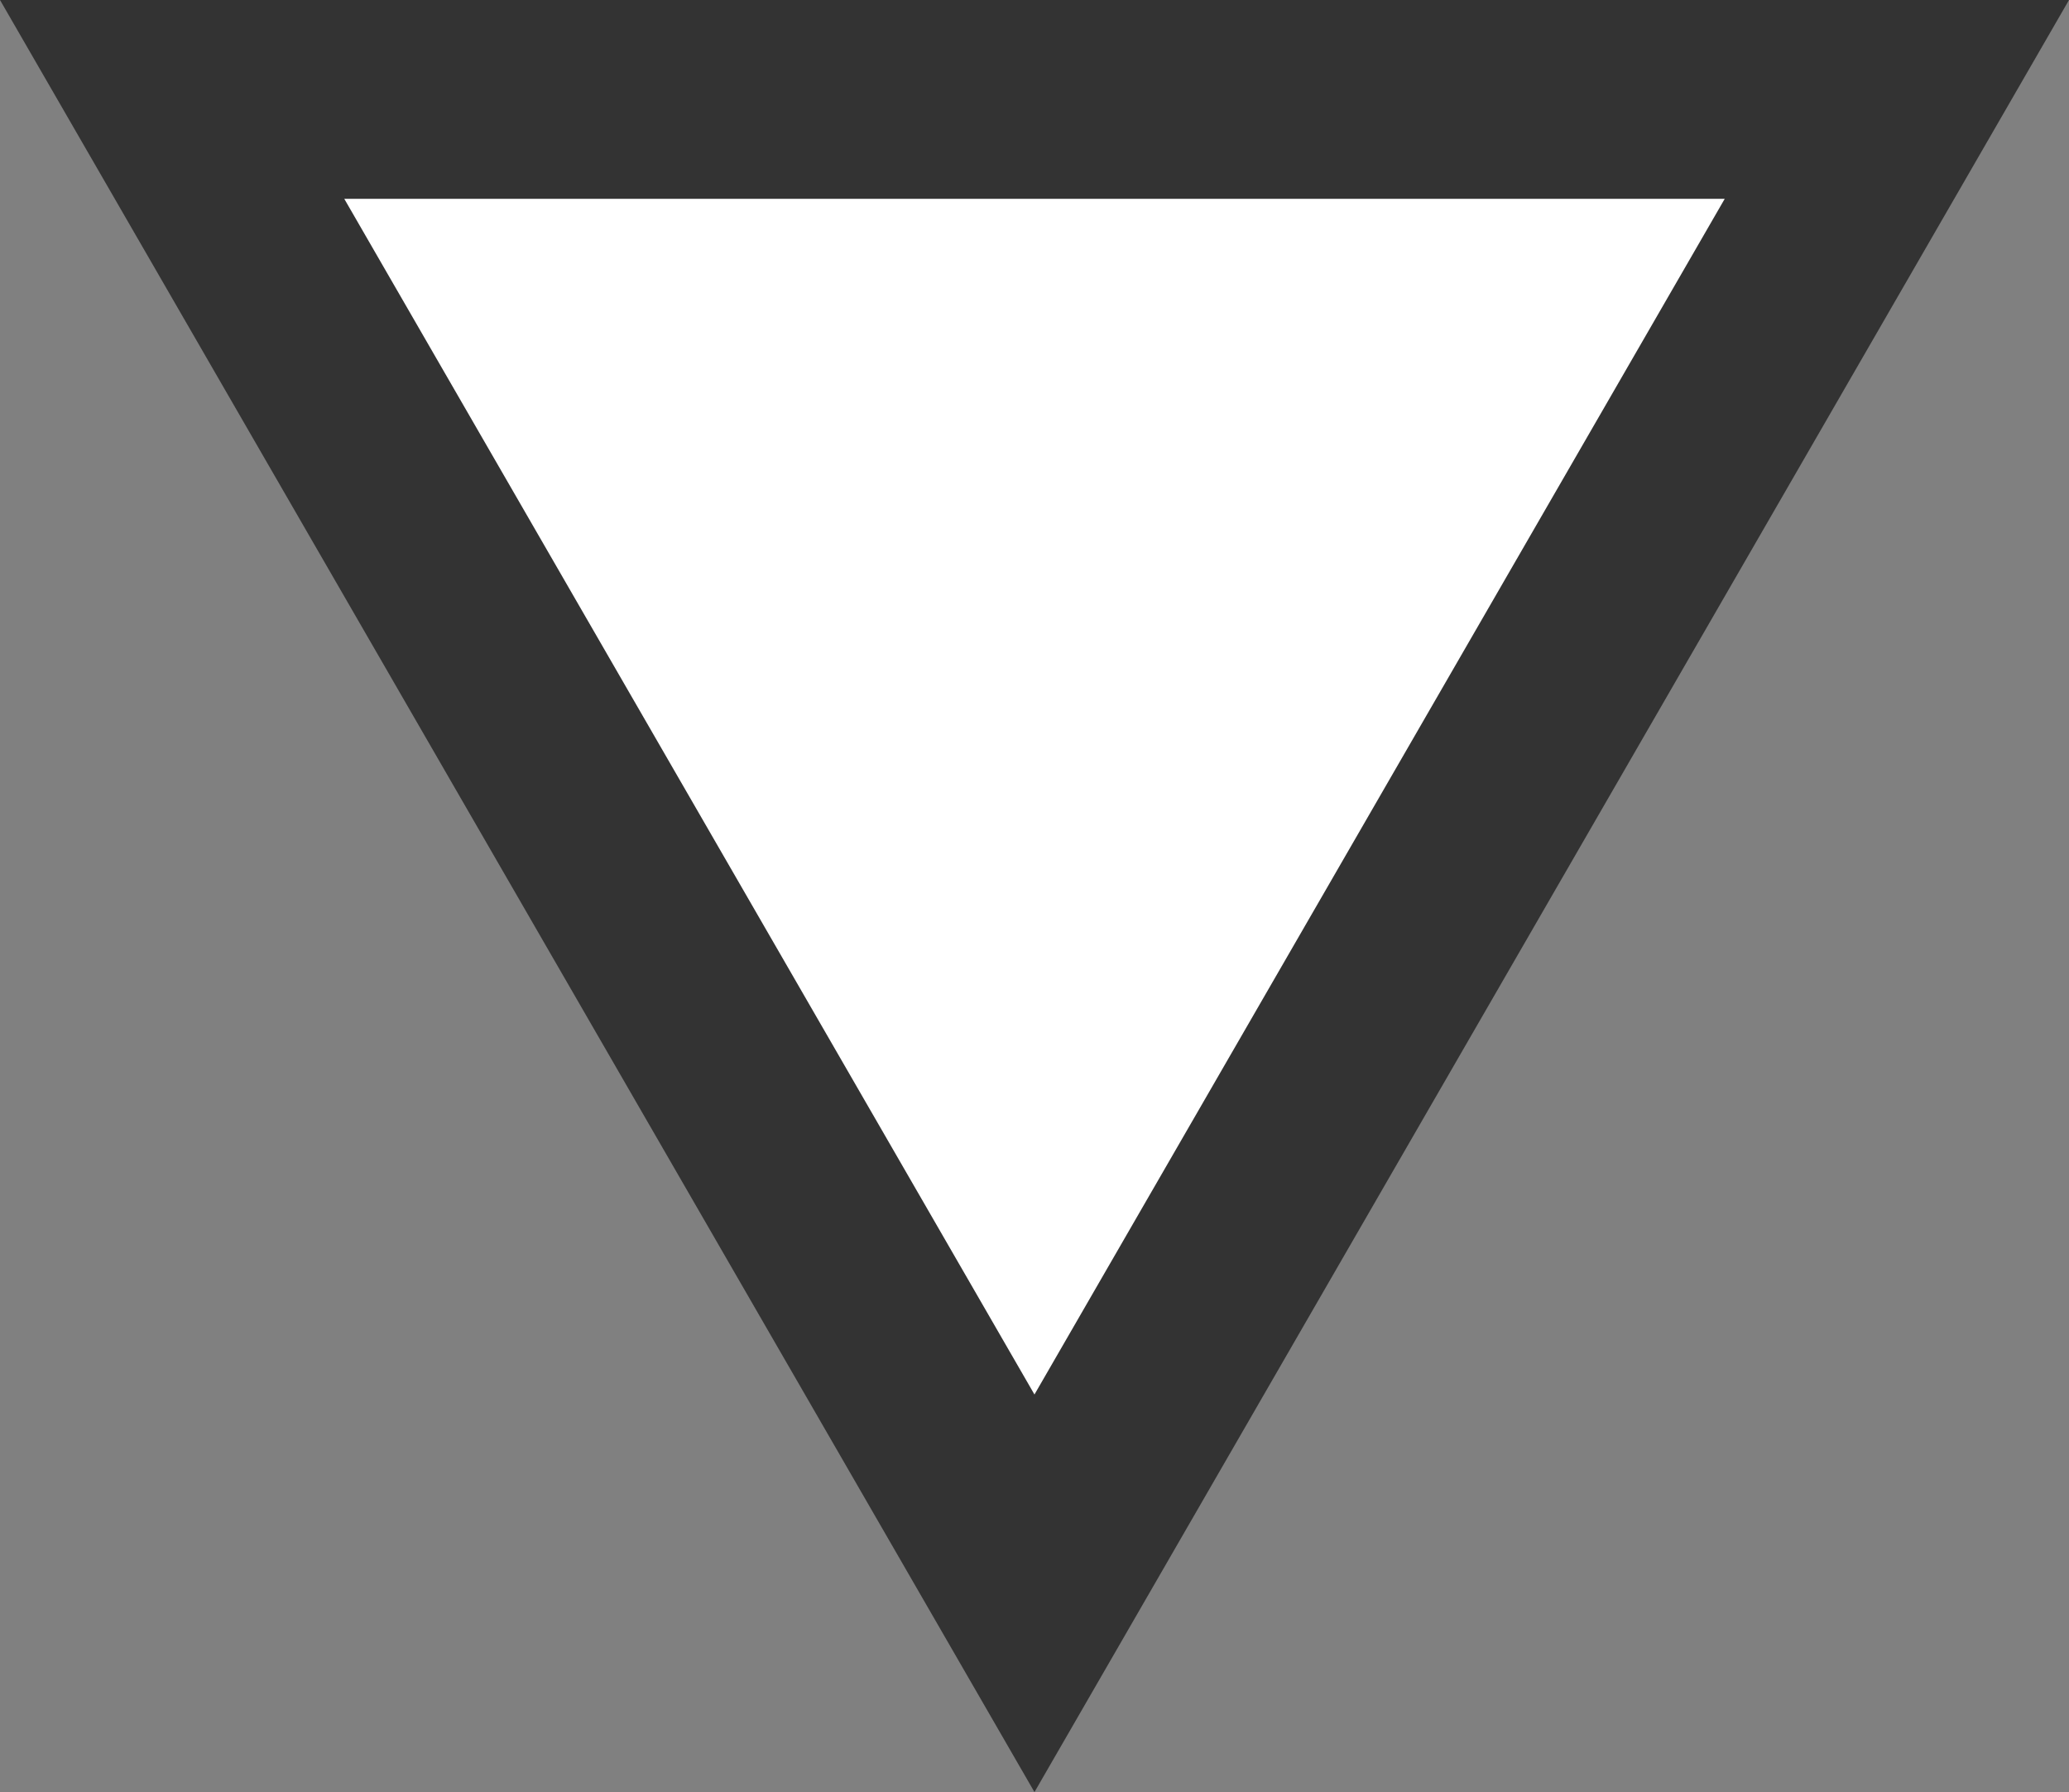
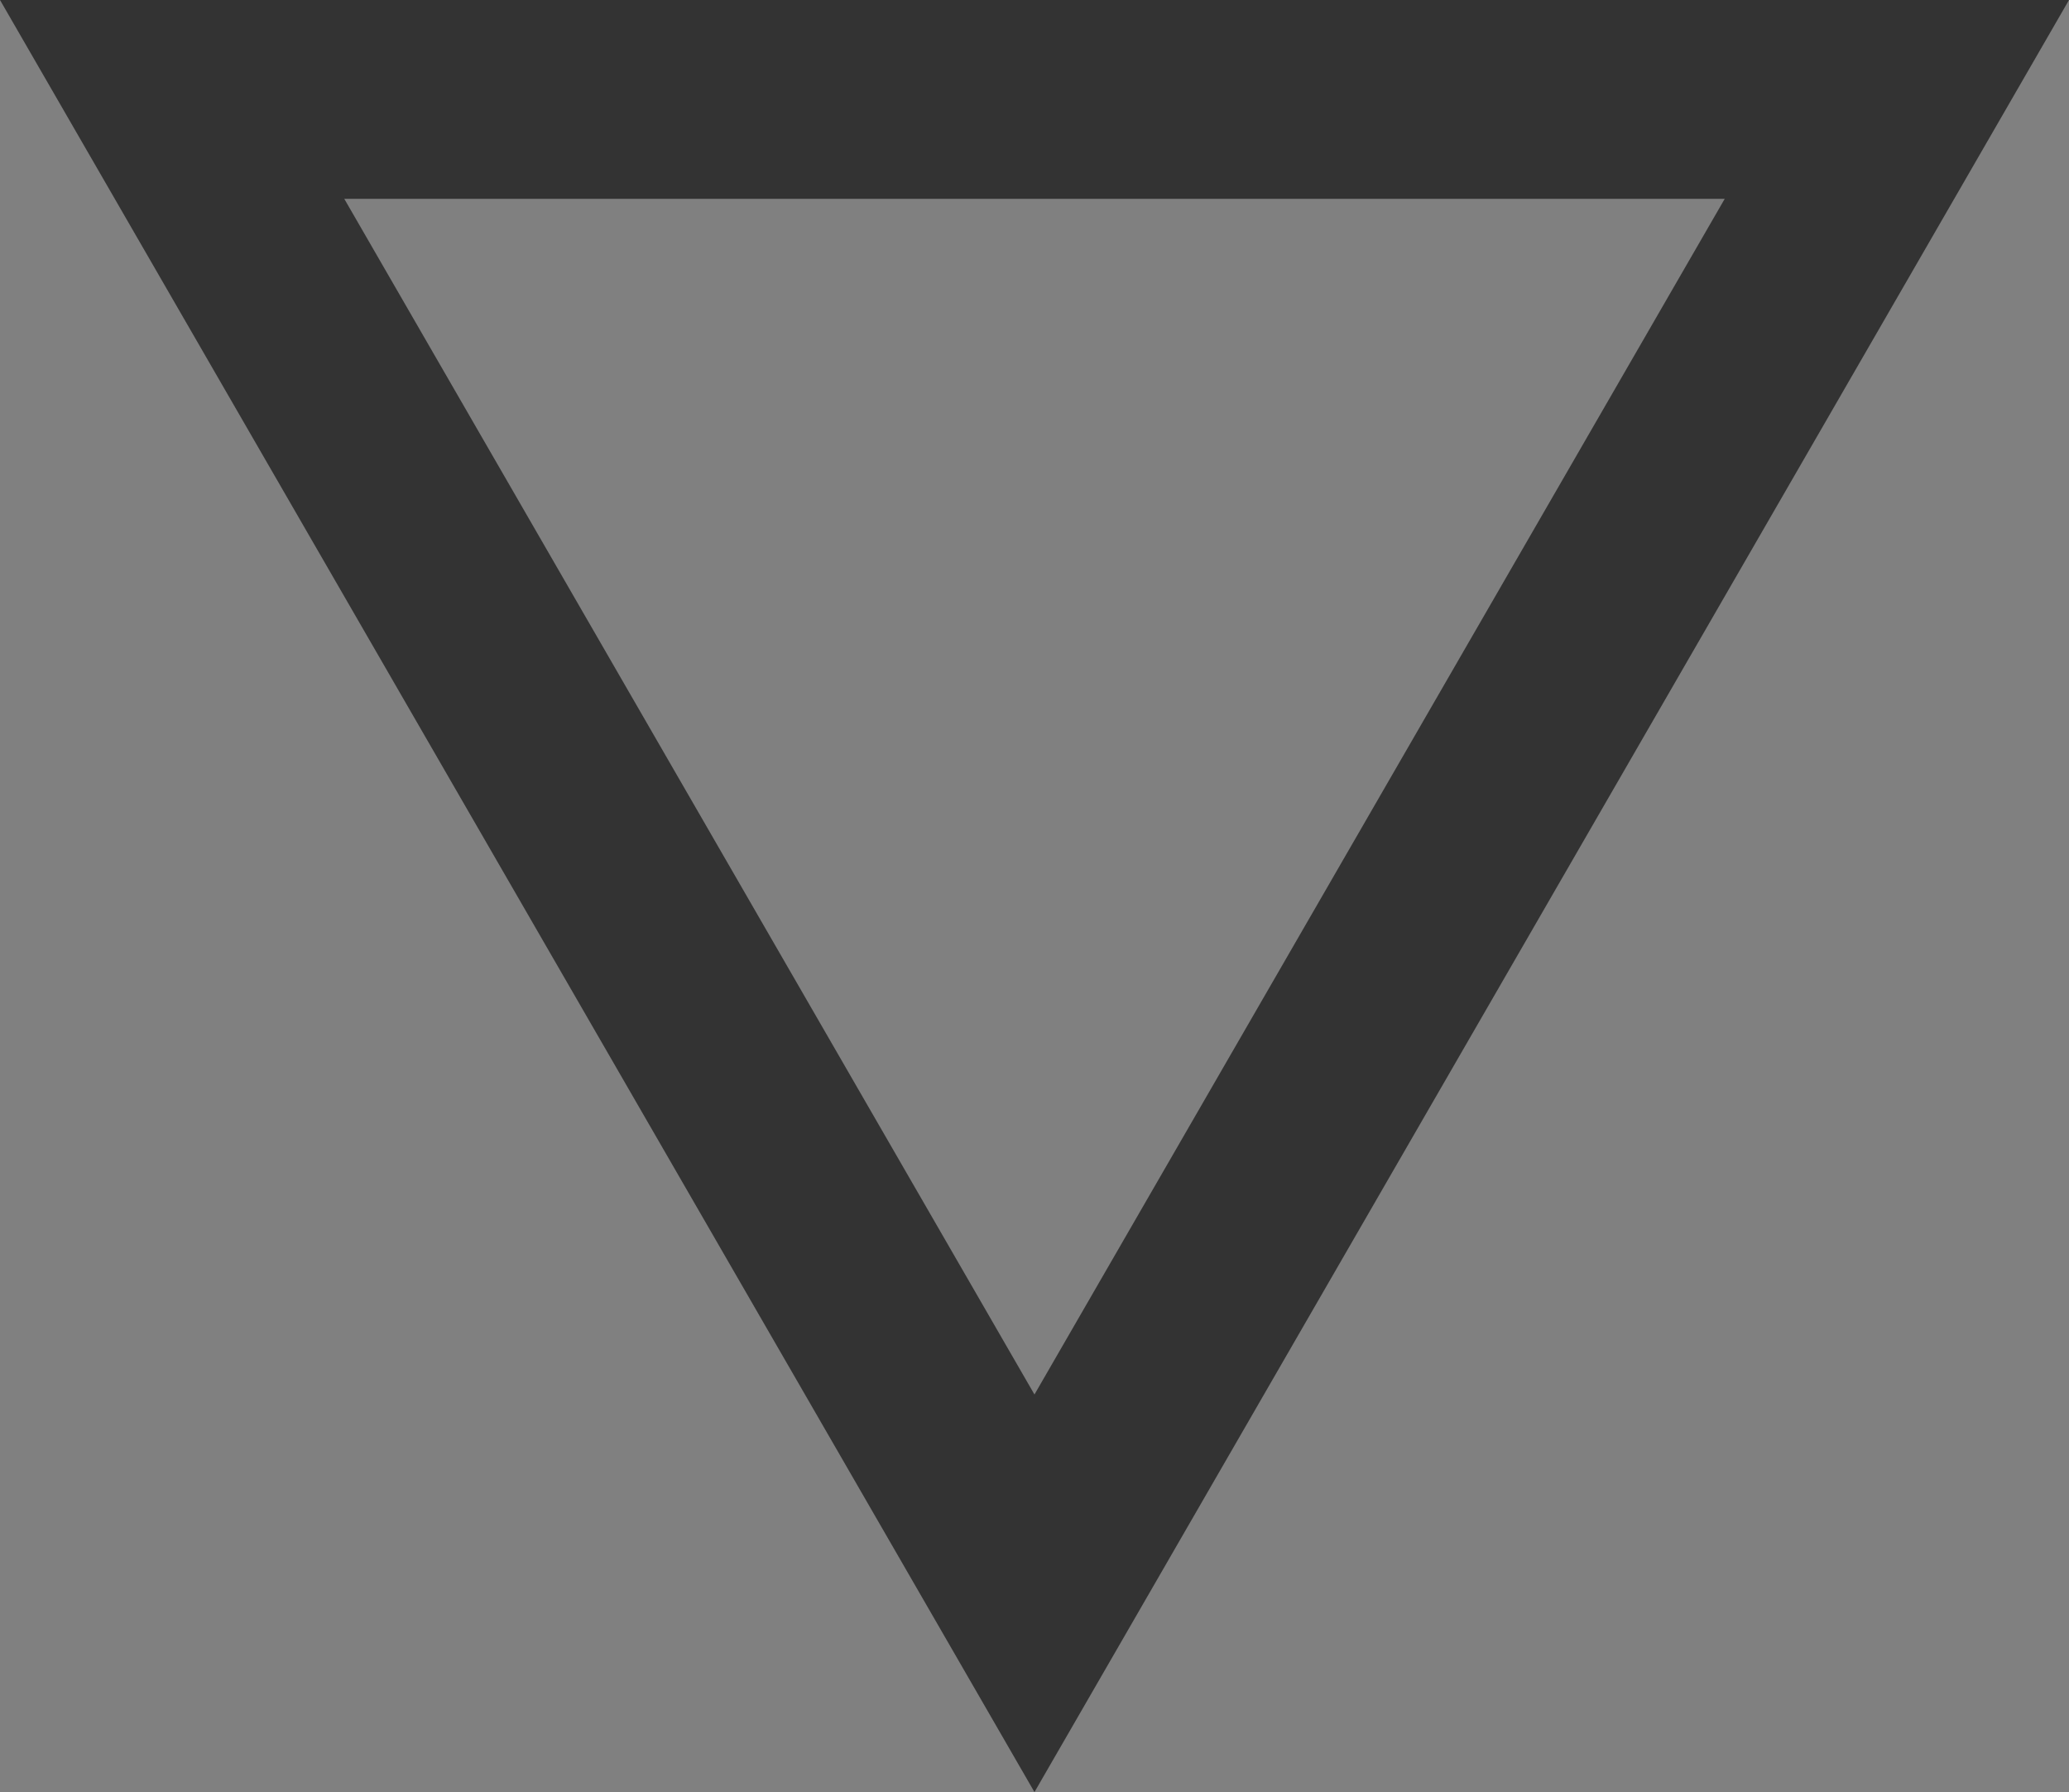
<svg xmlns="http://www.w3.org/2000/svg" id="Layer_1" data-name="Layer 1" viewBox="0 0 260.23 225.37">
  <rect x="0" y="0" width="260.23" height="225.37" fill="#808080" stroke="none" />
  <defs>
    <style>.cls-1{fill:#fff;}.cls-2{fill:#333;}</style>
  </defs>
  <title>triangle</title>
-   <polygon class="cls-1" points="21.65 12.5 238.58 12.5 130.12 200.37 21.65 12.5" />
  <path class="cls-2" d="M769.7,296,682.88,446.37,596.07,296H769.7M813,271H552.77L682.88,496.37,813,271Z" transform="translate(-552.77 -271)" />
</svg>